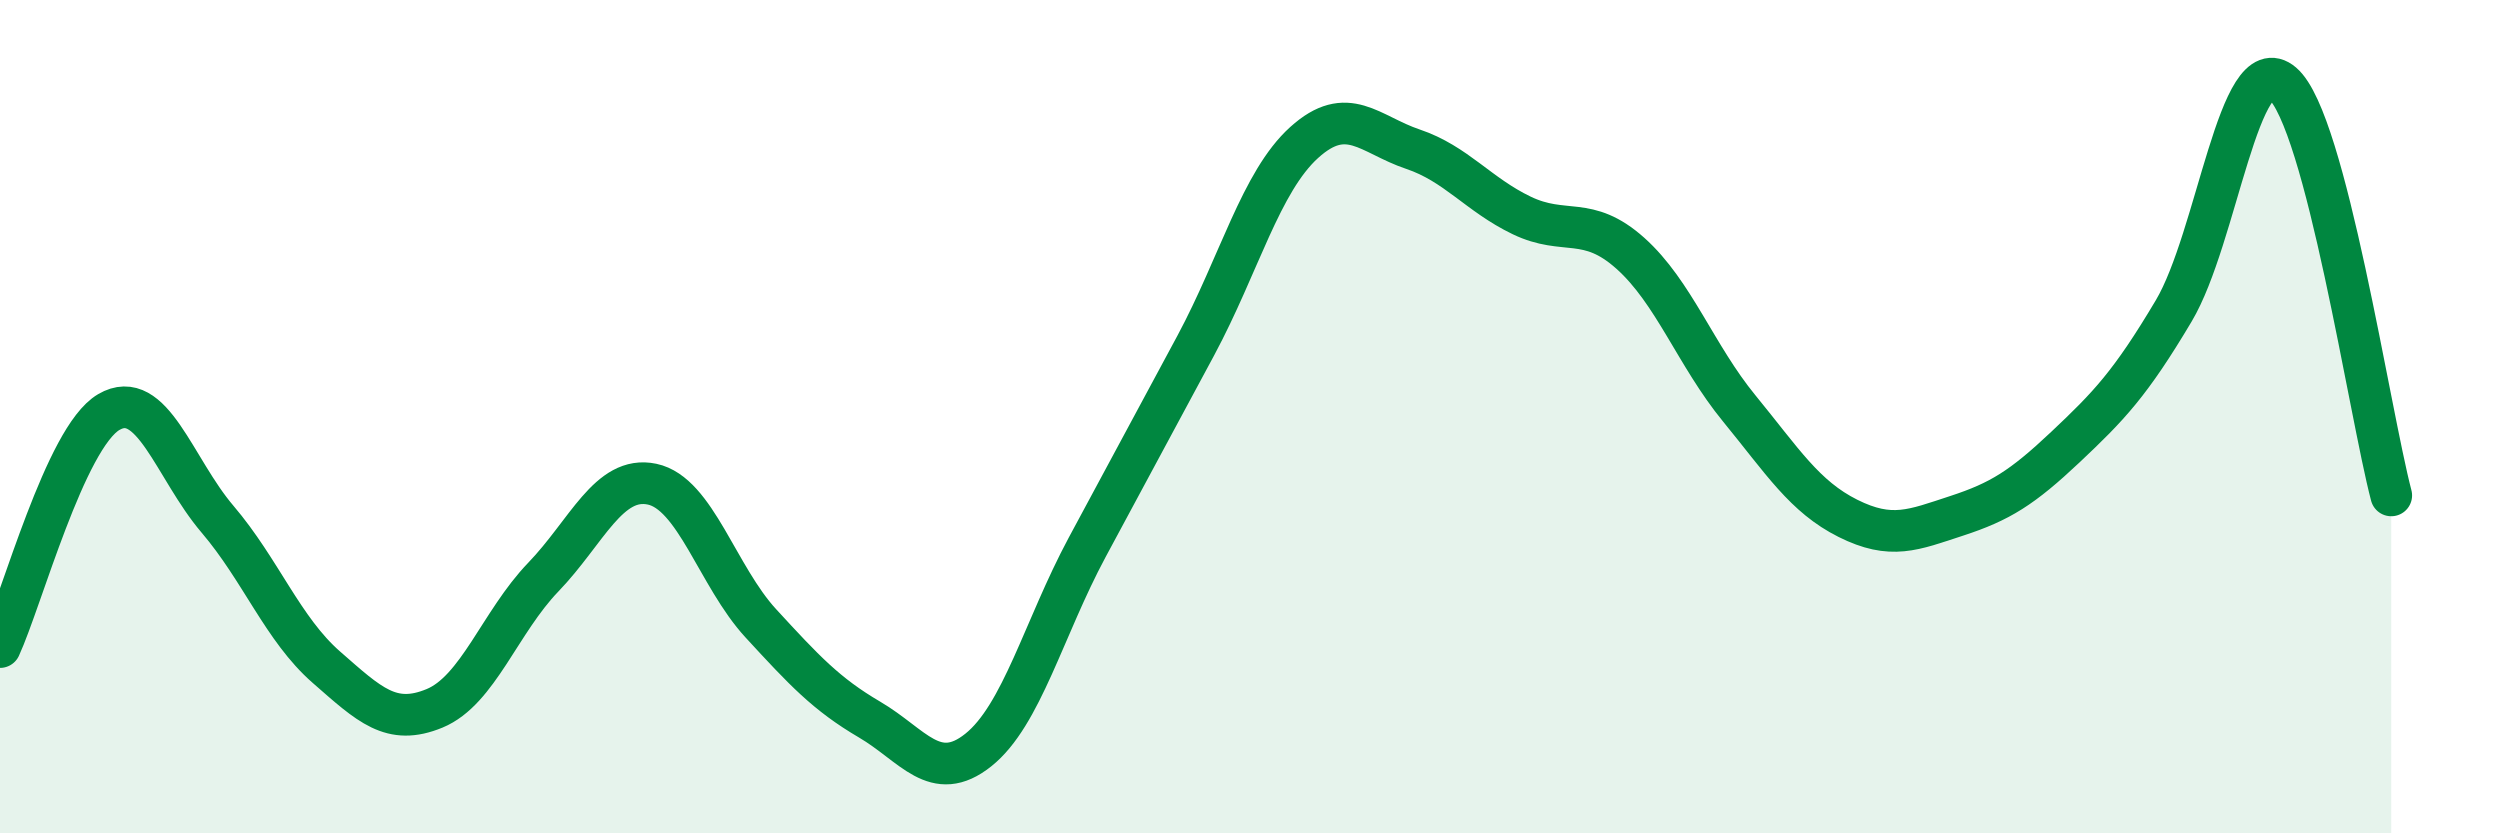
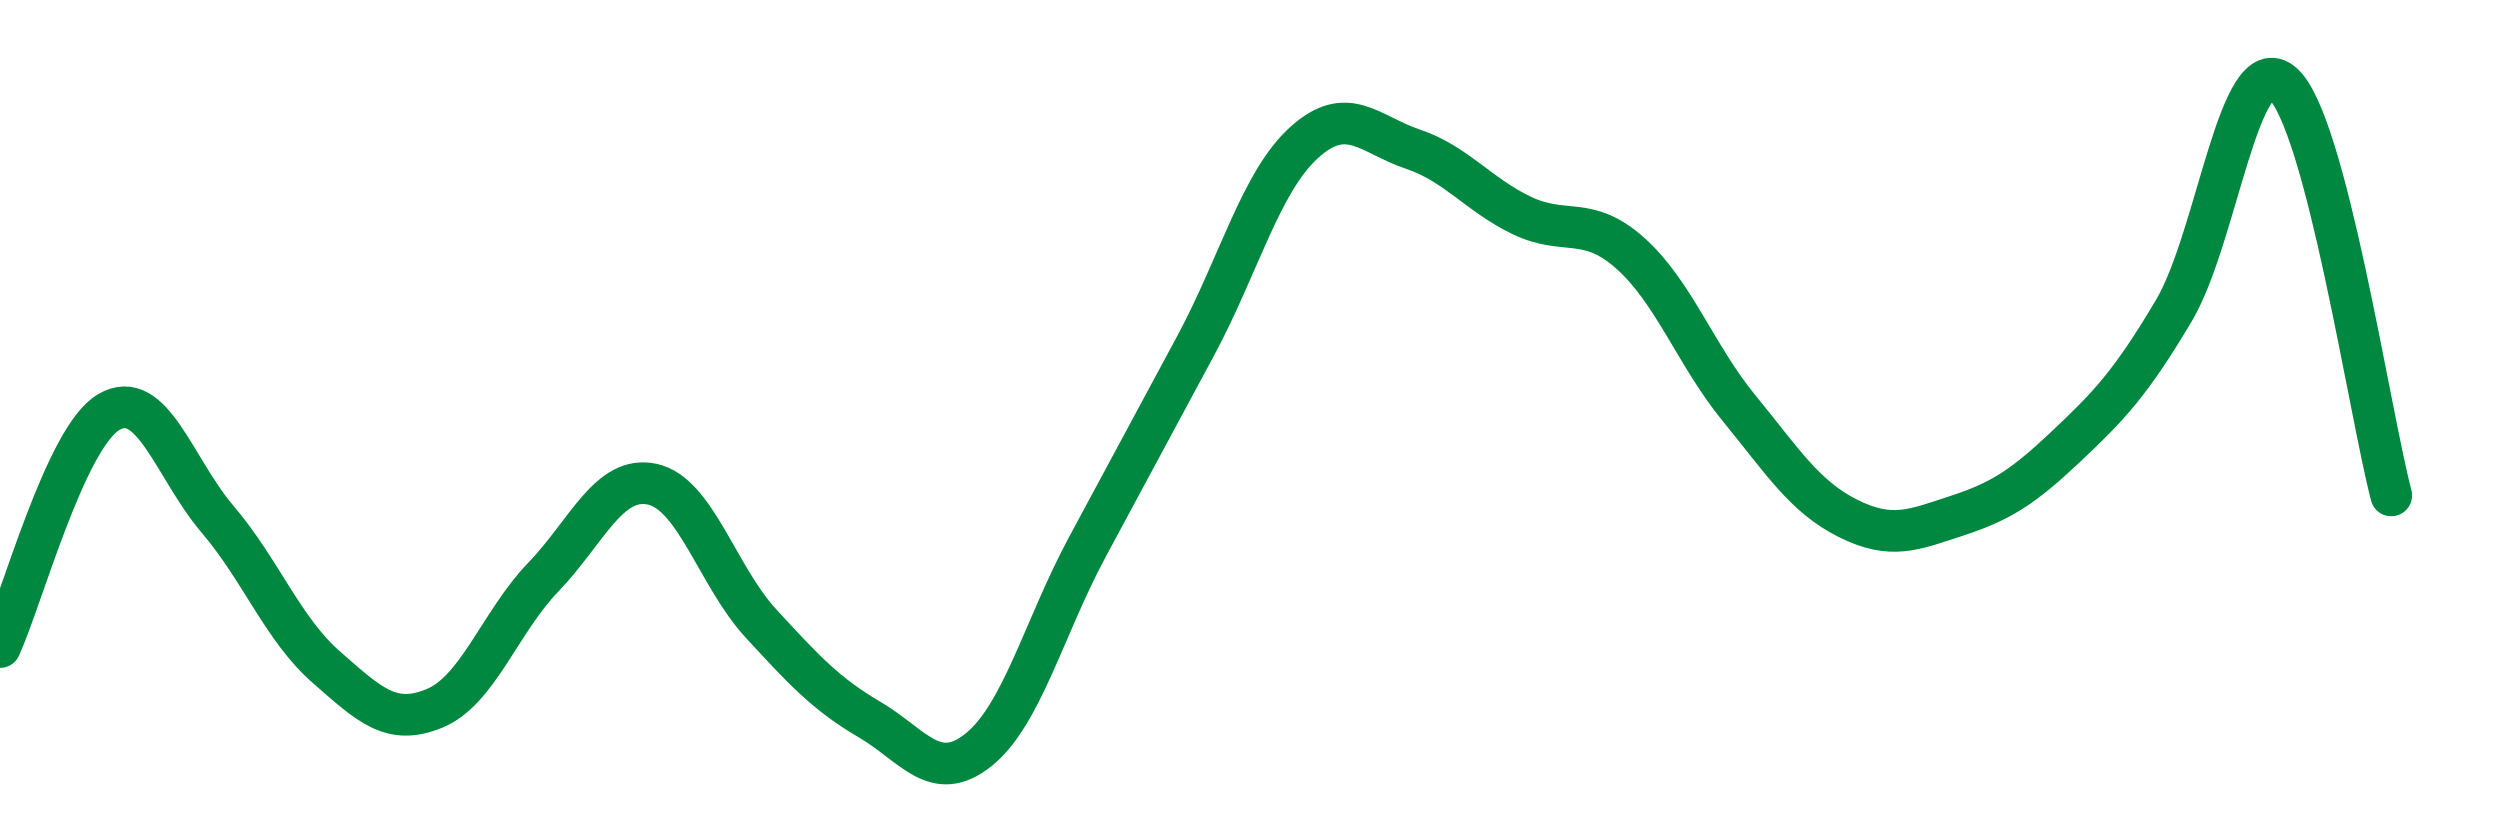
<svg xmlns="http://www.w3.org/2000/svg" width="60" height="20" viewBox="0 0 60 20">
-   <path d="M 0,15.53 C 0.52,14.4 1.57,10.5 2.61,9.89 C 3.65,9.28 4.18,11.24 5.22,12.46 C 6.26,13.68 6.79,15.1 7.83,16.01 C 8.87,16.92 9.39,17.43 10.43,17 C 11.47,16.57 12,14.93 13.04,13.85 C 14.08,12.77 14.61,11.4 15.65,11.62 C 16.69,11.84 17.22,13.83 18.26,14.96 C 19.3,16.09 19.83,16.66 20.87,17.27 C 21.91,17.88 22.44,18.83 23.48,18 C 24.52,17.17 25.05,15.08 26.09,13.14 C 27.13,11.2 27.66,10.23 28.7,8.29 C 29.74,6.35 30.26,4.36 31.3,3.42 C 32.34,2.48 32.87,3.23 33.91,3.58 C 34.95,3.93 35.48,4.67 36.52,5.17 C 37.56,5.67 38.09,5.15 39.13,6.08 C 40.17,7.01 40.7,8.53 41.74,9.8 C 42.78,11.07 43.31,11.92 44.35,12.44 C 45.39,12.96 45.92,12.72 46.96,12.38 C 48,12.04 48.53,11.71 49.57,10.73 C 50.61,9.75 51.13,9.21 52.17,7.46 C 53.21,5.71 53.74,1.11 54.78,2 C 55.82,2.89 56.87,9.91 57.39,11.89L57.39 20L0 20Z" fill="#008740" opacity="0.1" stroke-linecap="round" stroke-linejoin="round" />
  <path d="M 0,15.53 C 0.52,14.4 1.57,10.5 2.61,9.89 C 3.65,9.28 4.18,11.24 5.22,12.46 C 6.26,13.68 6.79,15.1 7.83,16.01 C 8.87,16.92 9.39,17.43 10.43,17 C 11.47,16.57 12,14.93 13.04,13.85 C 14.08,12.77 14.61,11.4 15.65,11.62 C 16.69,11.84 17.22,13.83 18.26,14.96 C 19.3,16.09 19.83,16.66 20.87,17.27 C 21.91,17.88 22.44,18.83 23.48,18 C 24.52,17.17 25.05,15.08 26.09,13.14 C 27.13,11.2 27.66,10.23 28.7,8.29 C 29.74,6.35 30.26,4.36 31.3,3.42 C 32.34,2.48 32.87,3.23 33.91,3.58 C 34.95,3.93 35.48,4.67 36.52,5.17 C 37.56,5.67 38.09,5.15 39.13,6.08 C 40.17,7.01 40.7,8.53 41.74,9.8 C 42.78,11.07 43.31,11.92 44.35,12.44 C 45.39,12.96 45.92,12.72 46.96,12.38 C 48,12.04 48.53,11.71 49.57,10.73 C 50.61,9.75 51.13,9.21 52.17,7.46 C 53.21,5.71 53.74,1.11 54.78,2 C 55.82,2.89 56.87,9.91 57.39,11.89" stroke="#008740" stroke-width="1" fill="none" stroke-linecap="round" stroke-linejoin="round" />
</svg>